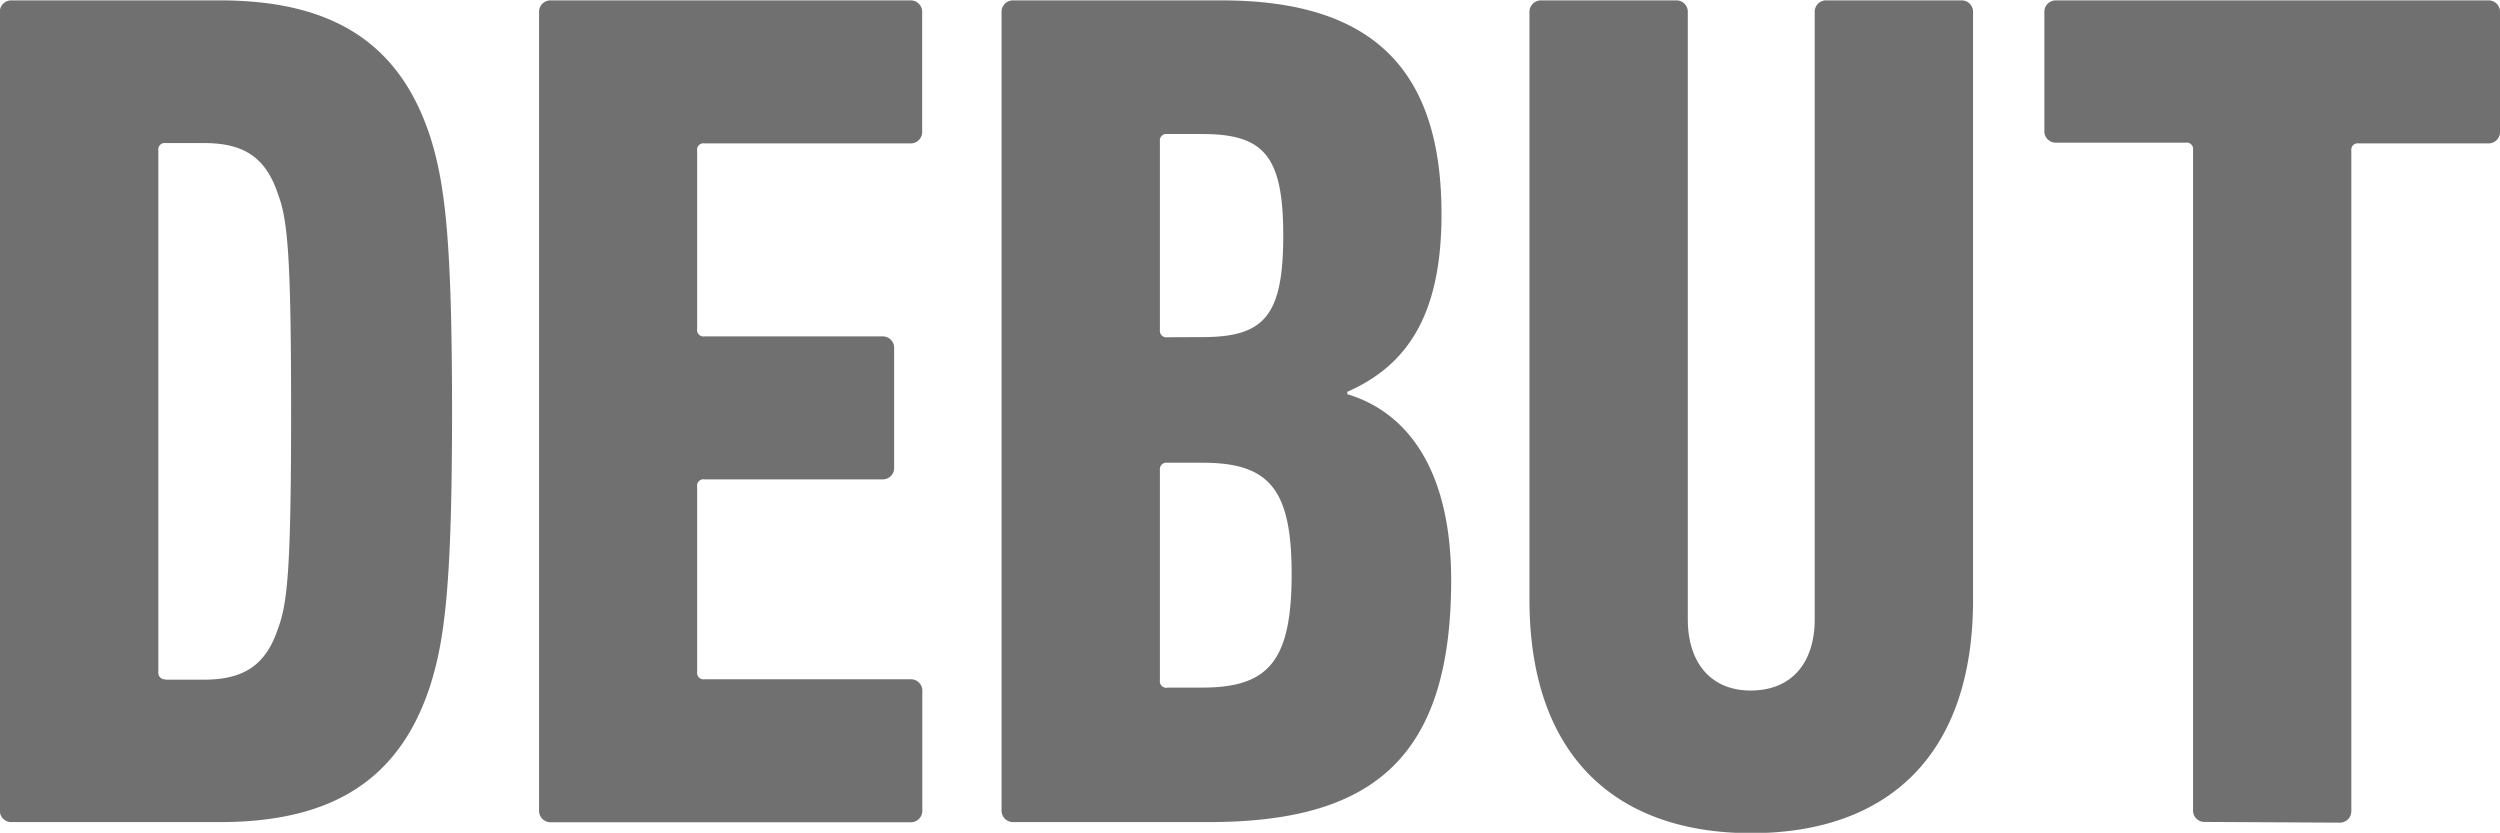
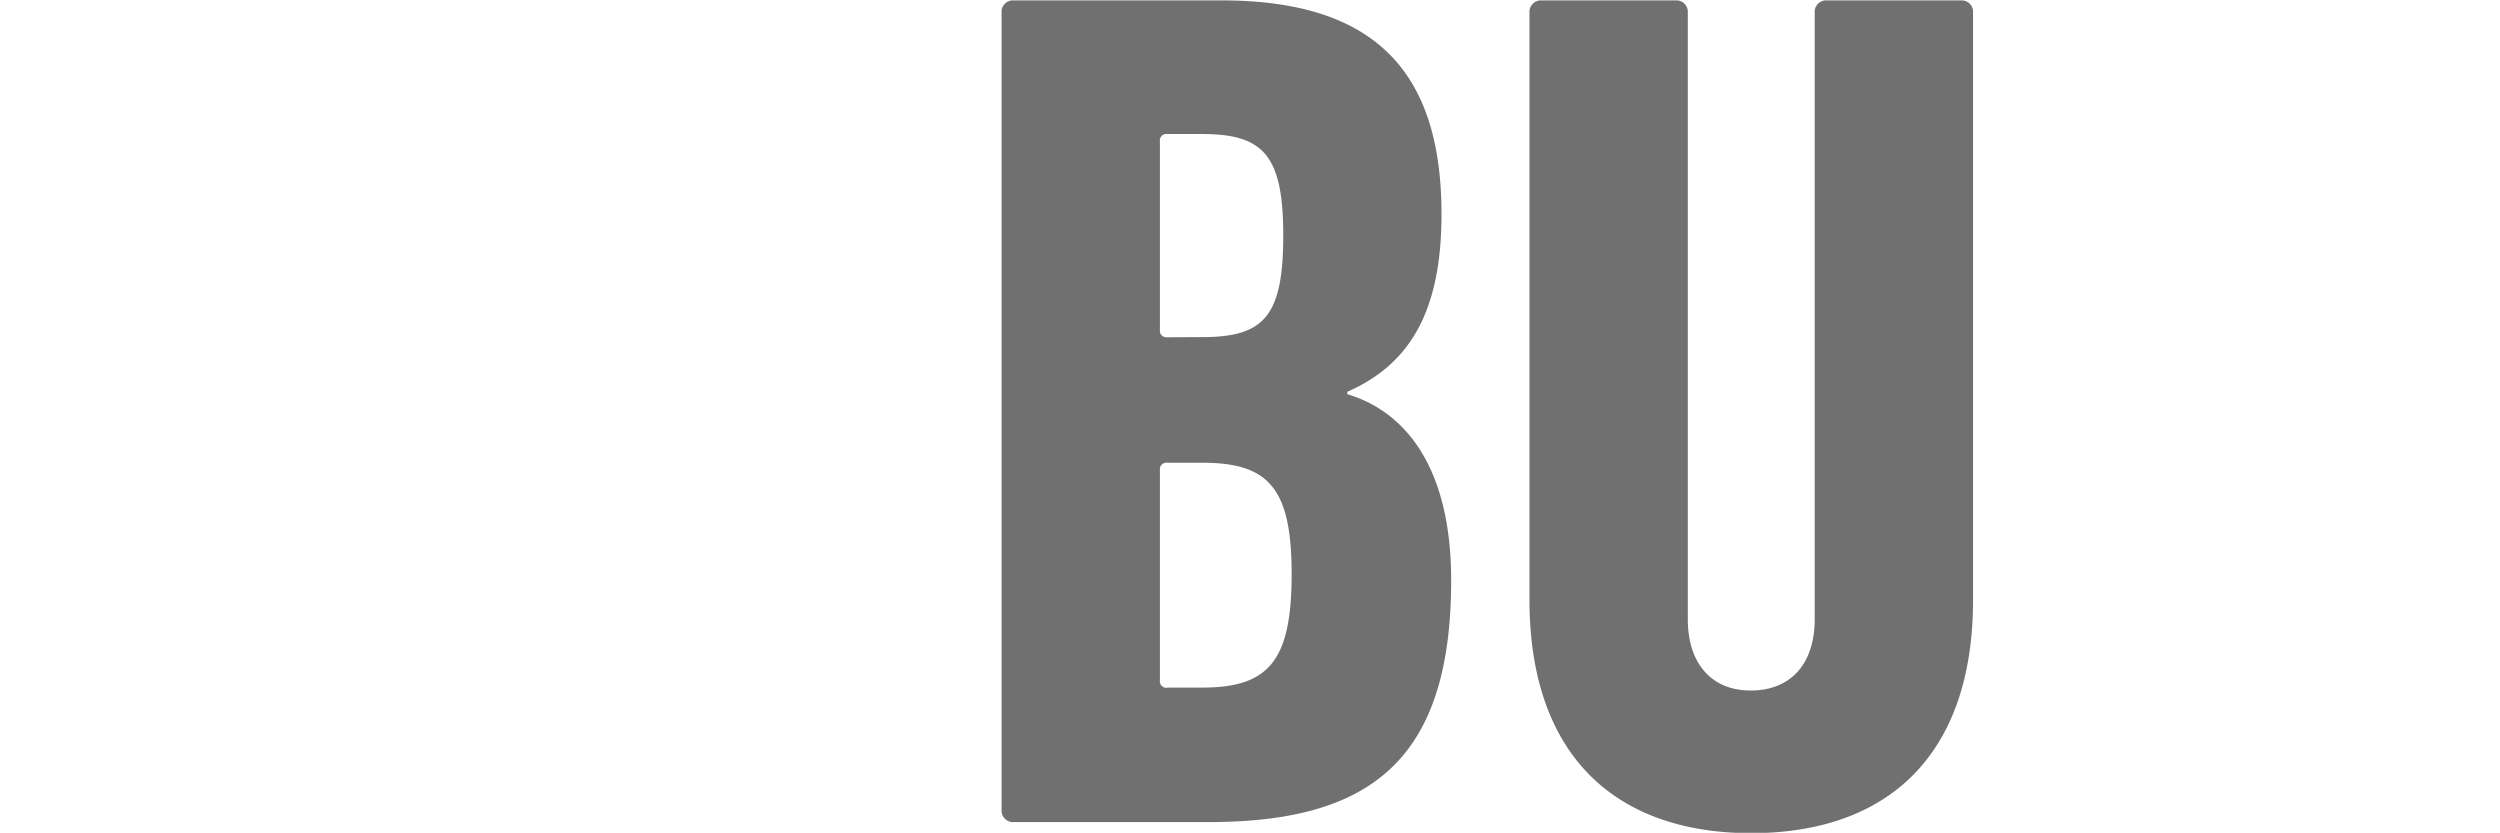
<svg xmlns="http://www.w3.org/2000/svg" height="105.19" viewBox="0 0 315.78 105.19" width="315.78">
  <g fill="#717071" transform="translate(-7.02 -104.42)">
-     <path d="m7 106a1.44 1.44 0 0 1 1.53-1.53h26.28c14.35 0 22.74 5.5 26.56 17.25 1.83 5.81 2.75 12.83 2.75 34.66s-.92 28.8-2.75 34.62c-3.82 11.76-12.21 17.26-26.56 17.26h-26.26a1.45 1.45 0 0 1 -1.55-1.55zm20.92 84.27h4.88c5 0 7.79-1.83 9.32-6.41 1.22-3.21 1.67-7.63 1.67-27.48s-.45-24.27-1.67-27.48c-1.53-4.58-4.28-6.41-9.32-6.41h-4.86a.81.81 0 0 0 -.92.91v66a.81.81 0 0 0 .92.82z" />
-     <path d="m75.11 106a1.44 1.44 0 0 1 1.53-1.53h45.36a1.44 1.44 0 0 1 1.5 1.53v15a1.44 1.44 0 0 1 -1.52 1.53h-25.98a.8.8 0 0 0 -.92.91v22.56a.8.8 0 0 0 .92.91h22.44a1.44 1.44 0 0 1 1.52 1.53v15a1.44 1.44 0 0 1 -1.52 1.53h-22.44a.8.8 0 0 0 -.92.91v23.42a.81.81 0 0 0 .92.92h26a1.44 1.44 0 0 1 1.52 1.53v15a1.45 1.45 0 0 1 -1.52 1.53h-45.36a1.45 1.45 0 0 1 -1.53-1.53z" />
    <path d="m133.53 106a1.44 1.44 0 0 1 1.53-1.53h26.26c19.23 0 27.78 8.86 27.78 27 0 12.67-4.27 19.08-11.9 22.44v.3c7.63 2.29 13.12 9.62 13.12 23.51 0 22.9-10.38 30.54-30.68 30.54h-24.58a1.45 1.45 0 0 1 -1.53-1.53zm25.35 41c7.78 0 10.23-2.6 10.23-12.83 0-10.07-2.45-12.82-10.23-12.82h-4.43a.81.81 0 0 0 -.92.92v23.83a.82.82 0 0 0 .92.92zm-4.43 44.27h4.43c8.39 0 11.29-3.36 11.29-14.35 0-10.84-2.9-14.05-11.29-14.05h-4.43a.82.82 0 0 0 -.92.92v26.56a.82.82 0 0 0 .92.94z" />
    <path d="m200.21 180.15v-74.15a1.45 1.45 0 0 1 1.53-1.53h16.95a1.44 1.44 0 0 1 1.52 1.53v76.64c0 5.49 2.91 9 7.94 9 5.19 0 8.09-3.51 8.09-9v-76.64a1.44 1.44 0 0 1 1.53-1.53h16.95a1.44 1.44 0 0 1 1.52 1.53v74.2c0 19.54-10.68 29.46-28.09 29.46-17.25-.05-27.94-9.97-27.94-29.51z" />
-     <path d="m285.55 208.24a1.44 1.44 0 0 1 -1.52-1.53v-83.36a.81.81 0 0 0 -.92-.91h-16.34a1.44 1.44 0 0 1 -1.52-1.53v-14.91a1.44 1.44 0 0 1 1.52-1.53h54.51a1.44 1.44 0 0 1 1.52 1.53v15a1.44 1.44 0 0 1 -1.52 1.53h-16.34a.81.81 0 0 0 -.92.91v83.36a1.45 1.45 0 0 1 -1.52 1.53z" />
  </g>
</svg>